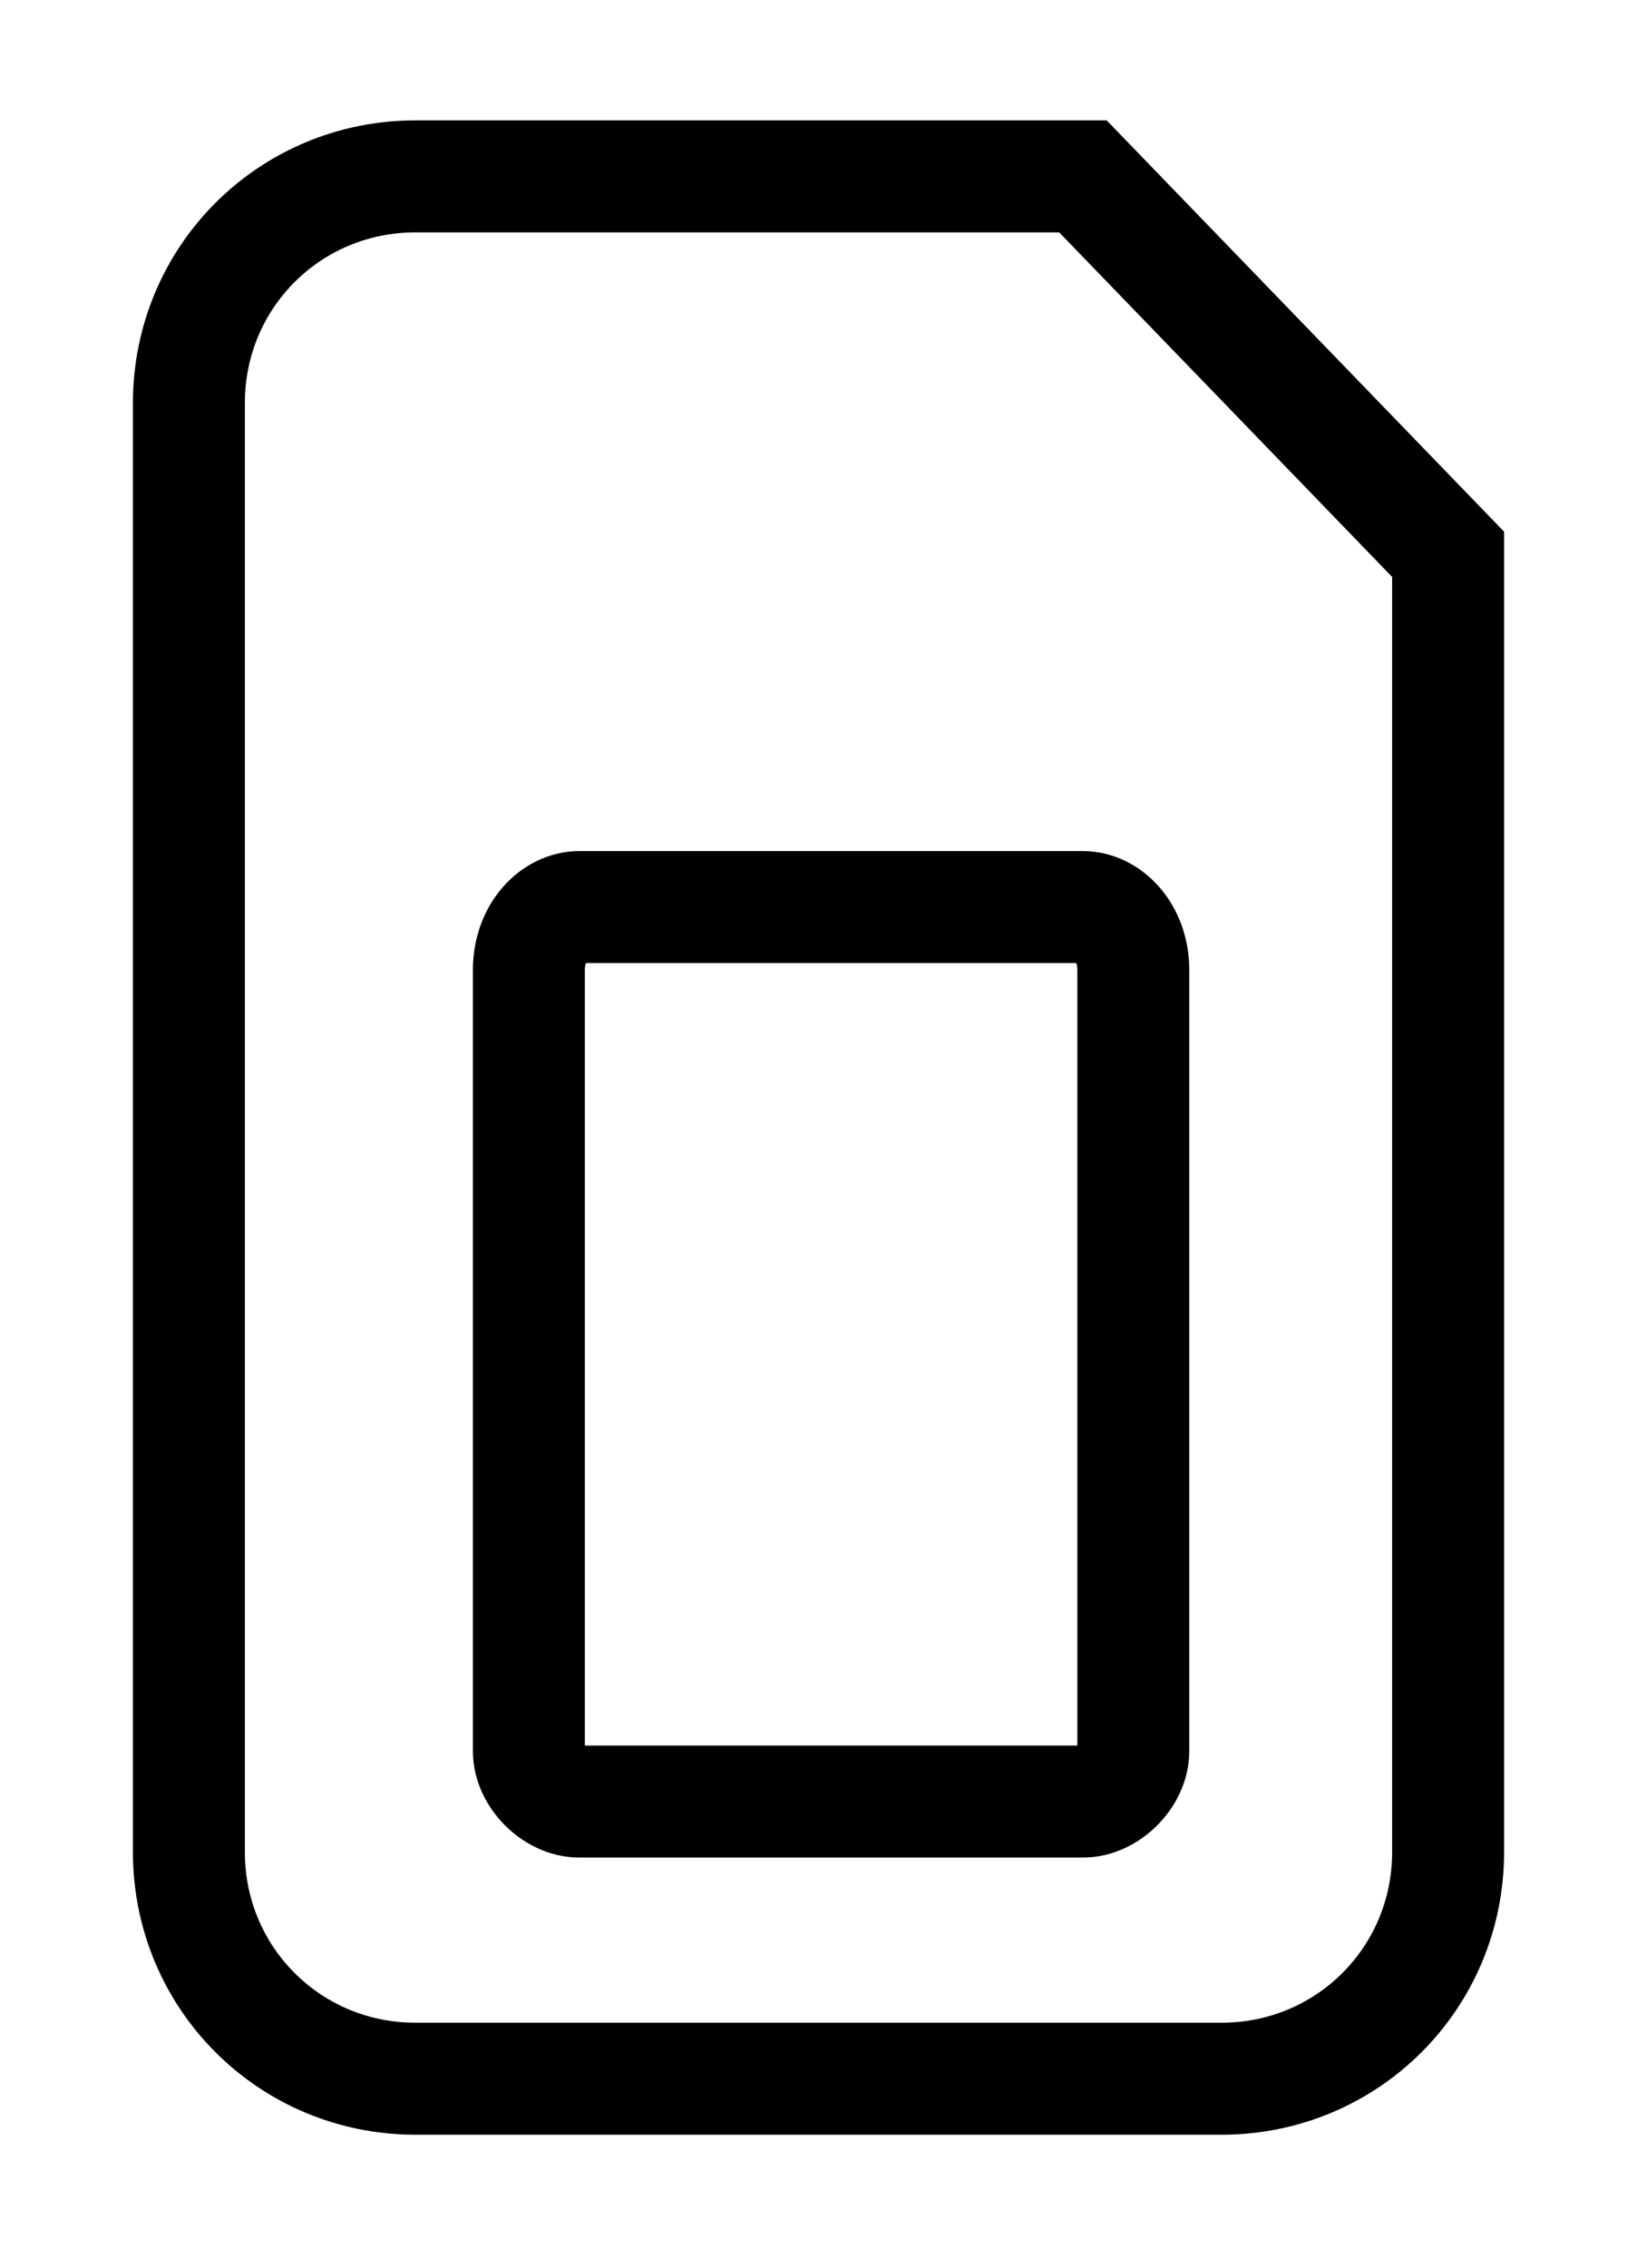
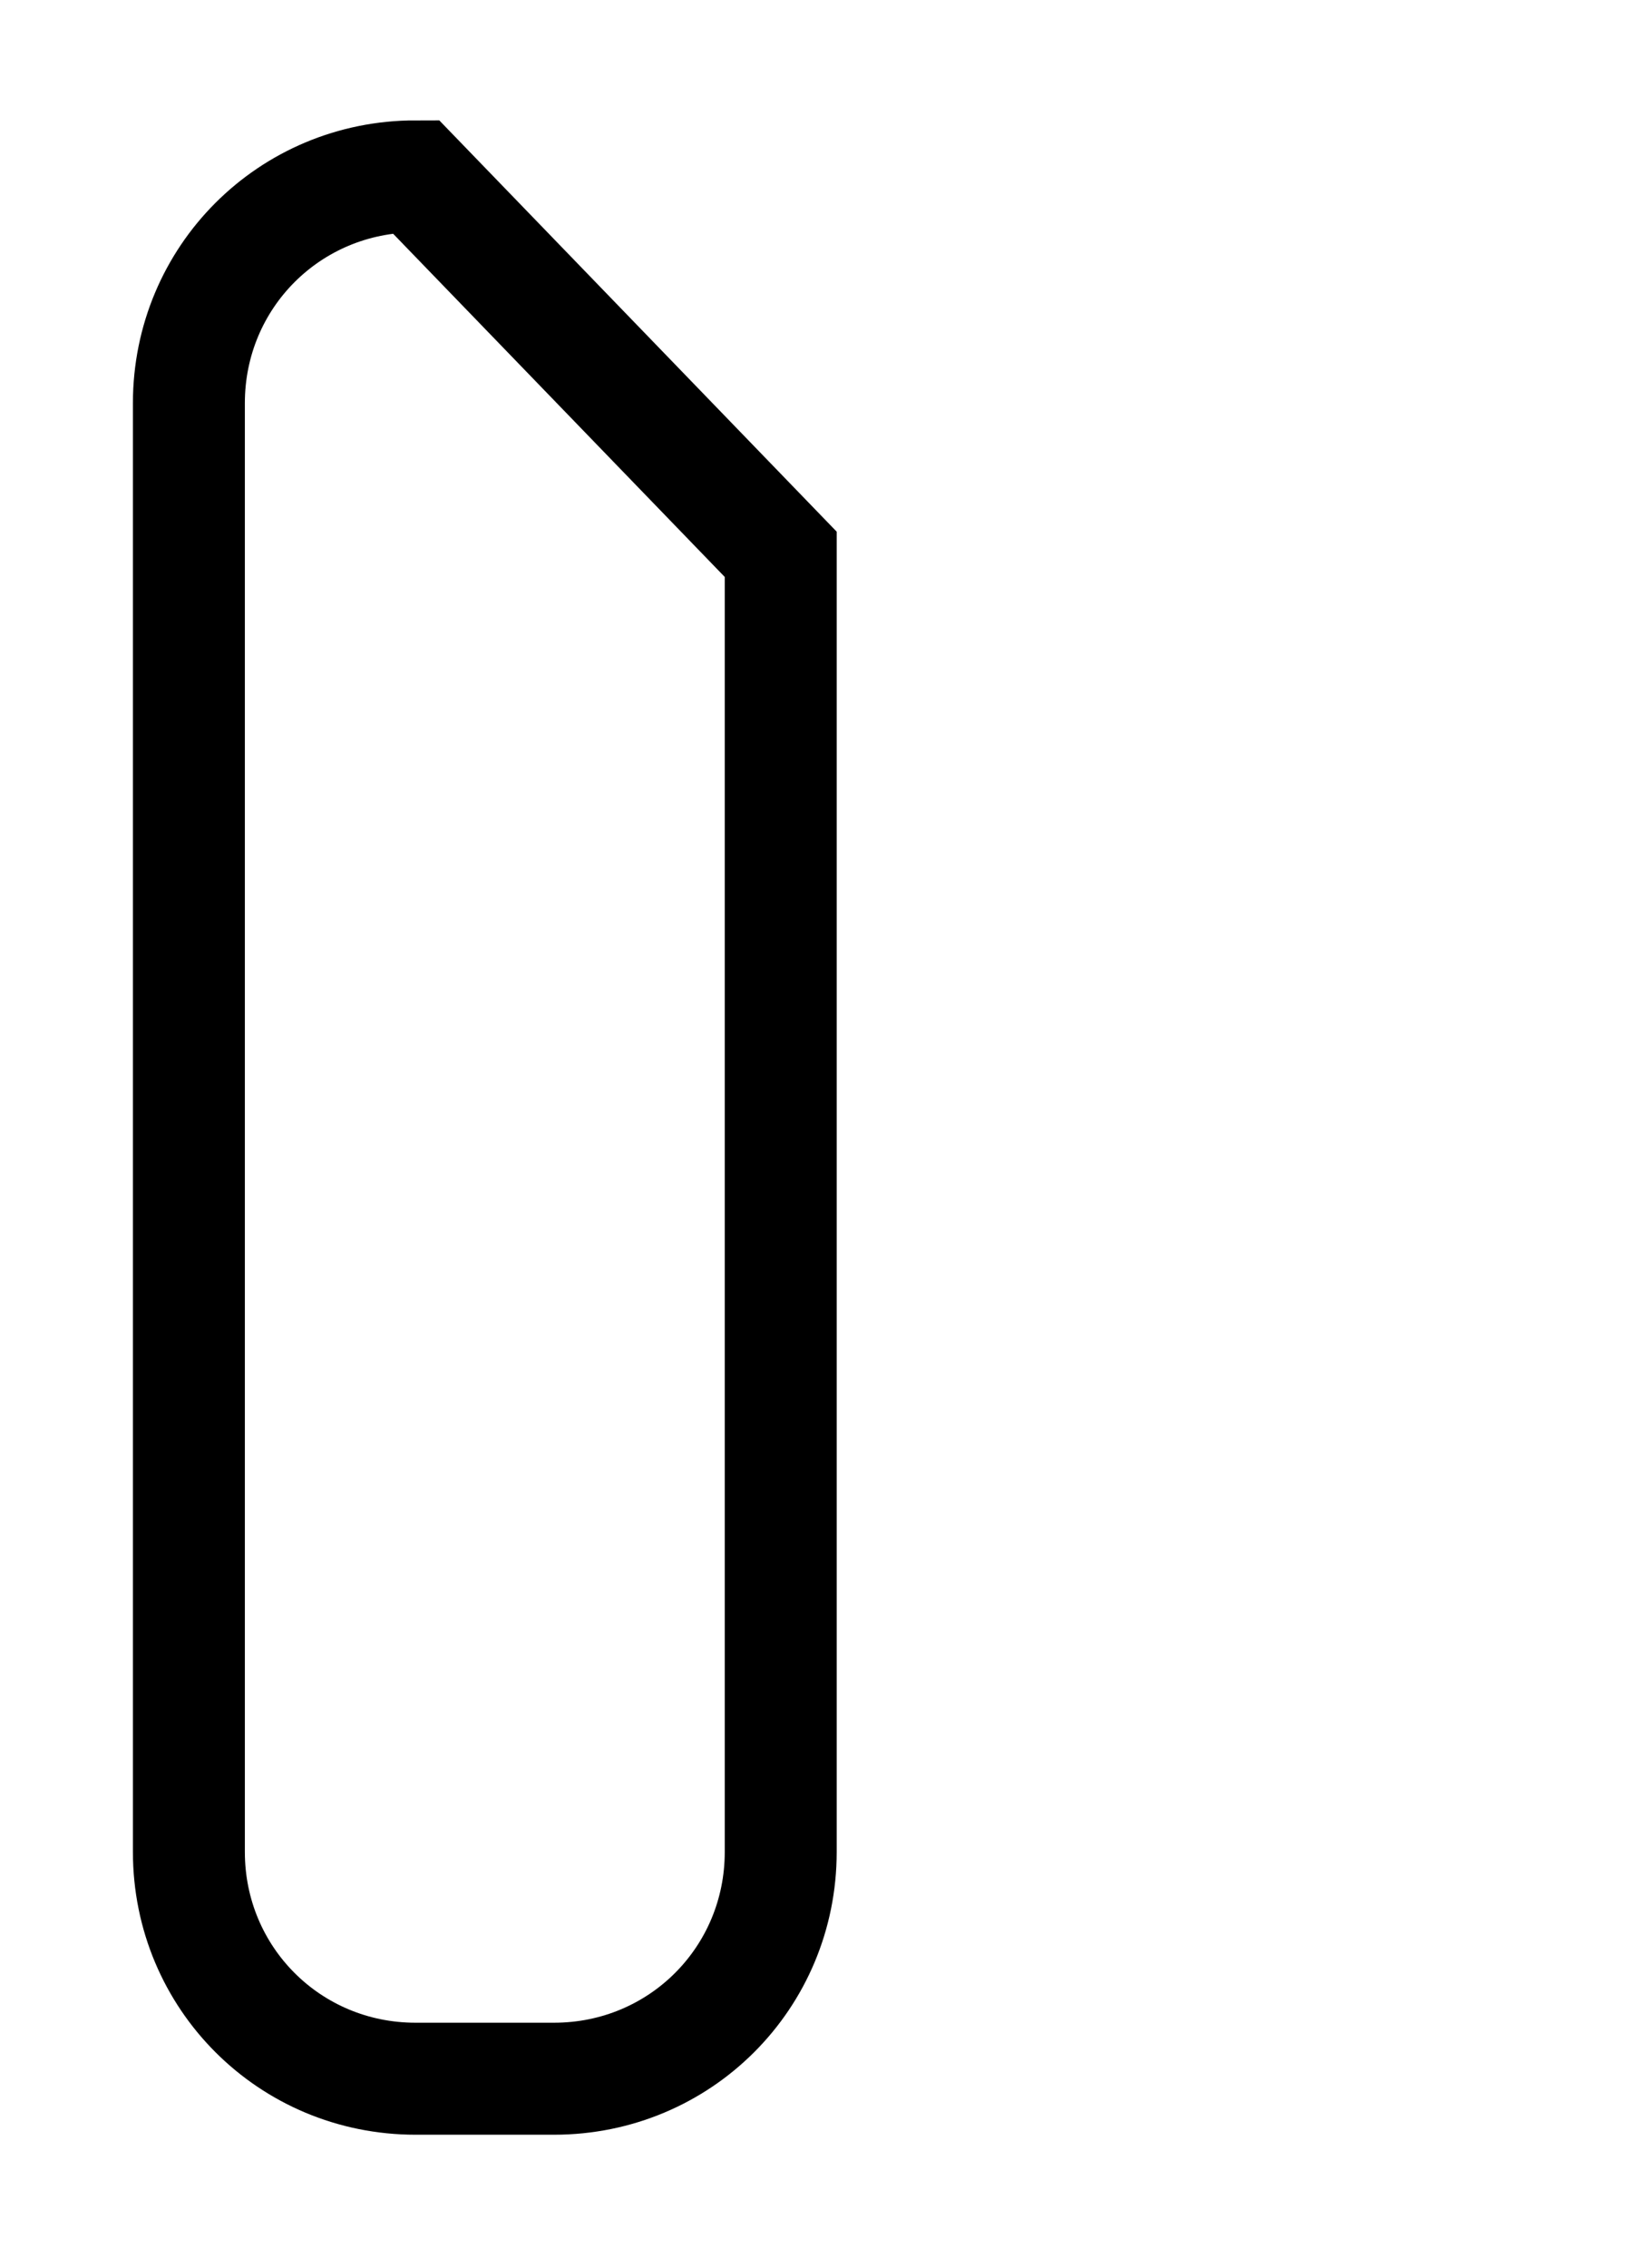
<svg xmlns="http://www.w3.org/2000/svg" version="1.1" id="Layer_1" x="0px" y="0px" viewBox="0 0 13 18" style="enable-background:new 0 0 13 18;" xml:space="preserve">
  <style type="text/css">
	.st0{fill:none;stroke:#000000;stroke-width:0.889;}
</style>
  <g>
-     <path class="st0" d="M1.5,3.2c0-1,0.8-1.8,1.8-1.8h5.3l2.9,3v10.3c0,1-0.8,1.8-1.8,1.8H3.3c-1,0-1.8-0.8-1.8-1.8V3.2z" />
-     <path class="st0" d="M4.6,7.2h4C8.8,7.2,9,7.4,9,7.7v6.2c0,0.2-0.2,0.4-0.4,0.4h-4c-0.2,0-0.4-0.2-0.4-0.4V7.7   C4.2,7.4,4.4,7.2,4.6,7.2z" />
+     <path class="st0" d="M1.5,3.2c0-1,0.8-1.8,1.8-1.8l2.9,3v10.3c0,1-0.8,1.8-1.8,1.8H3.3c-1,0-1.8-0.8-1.8-1.8V3.2z" />
  </g>
</svg>